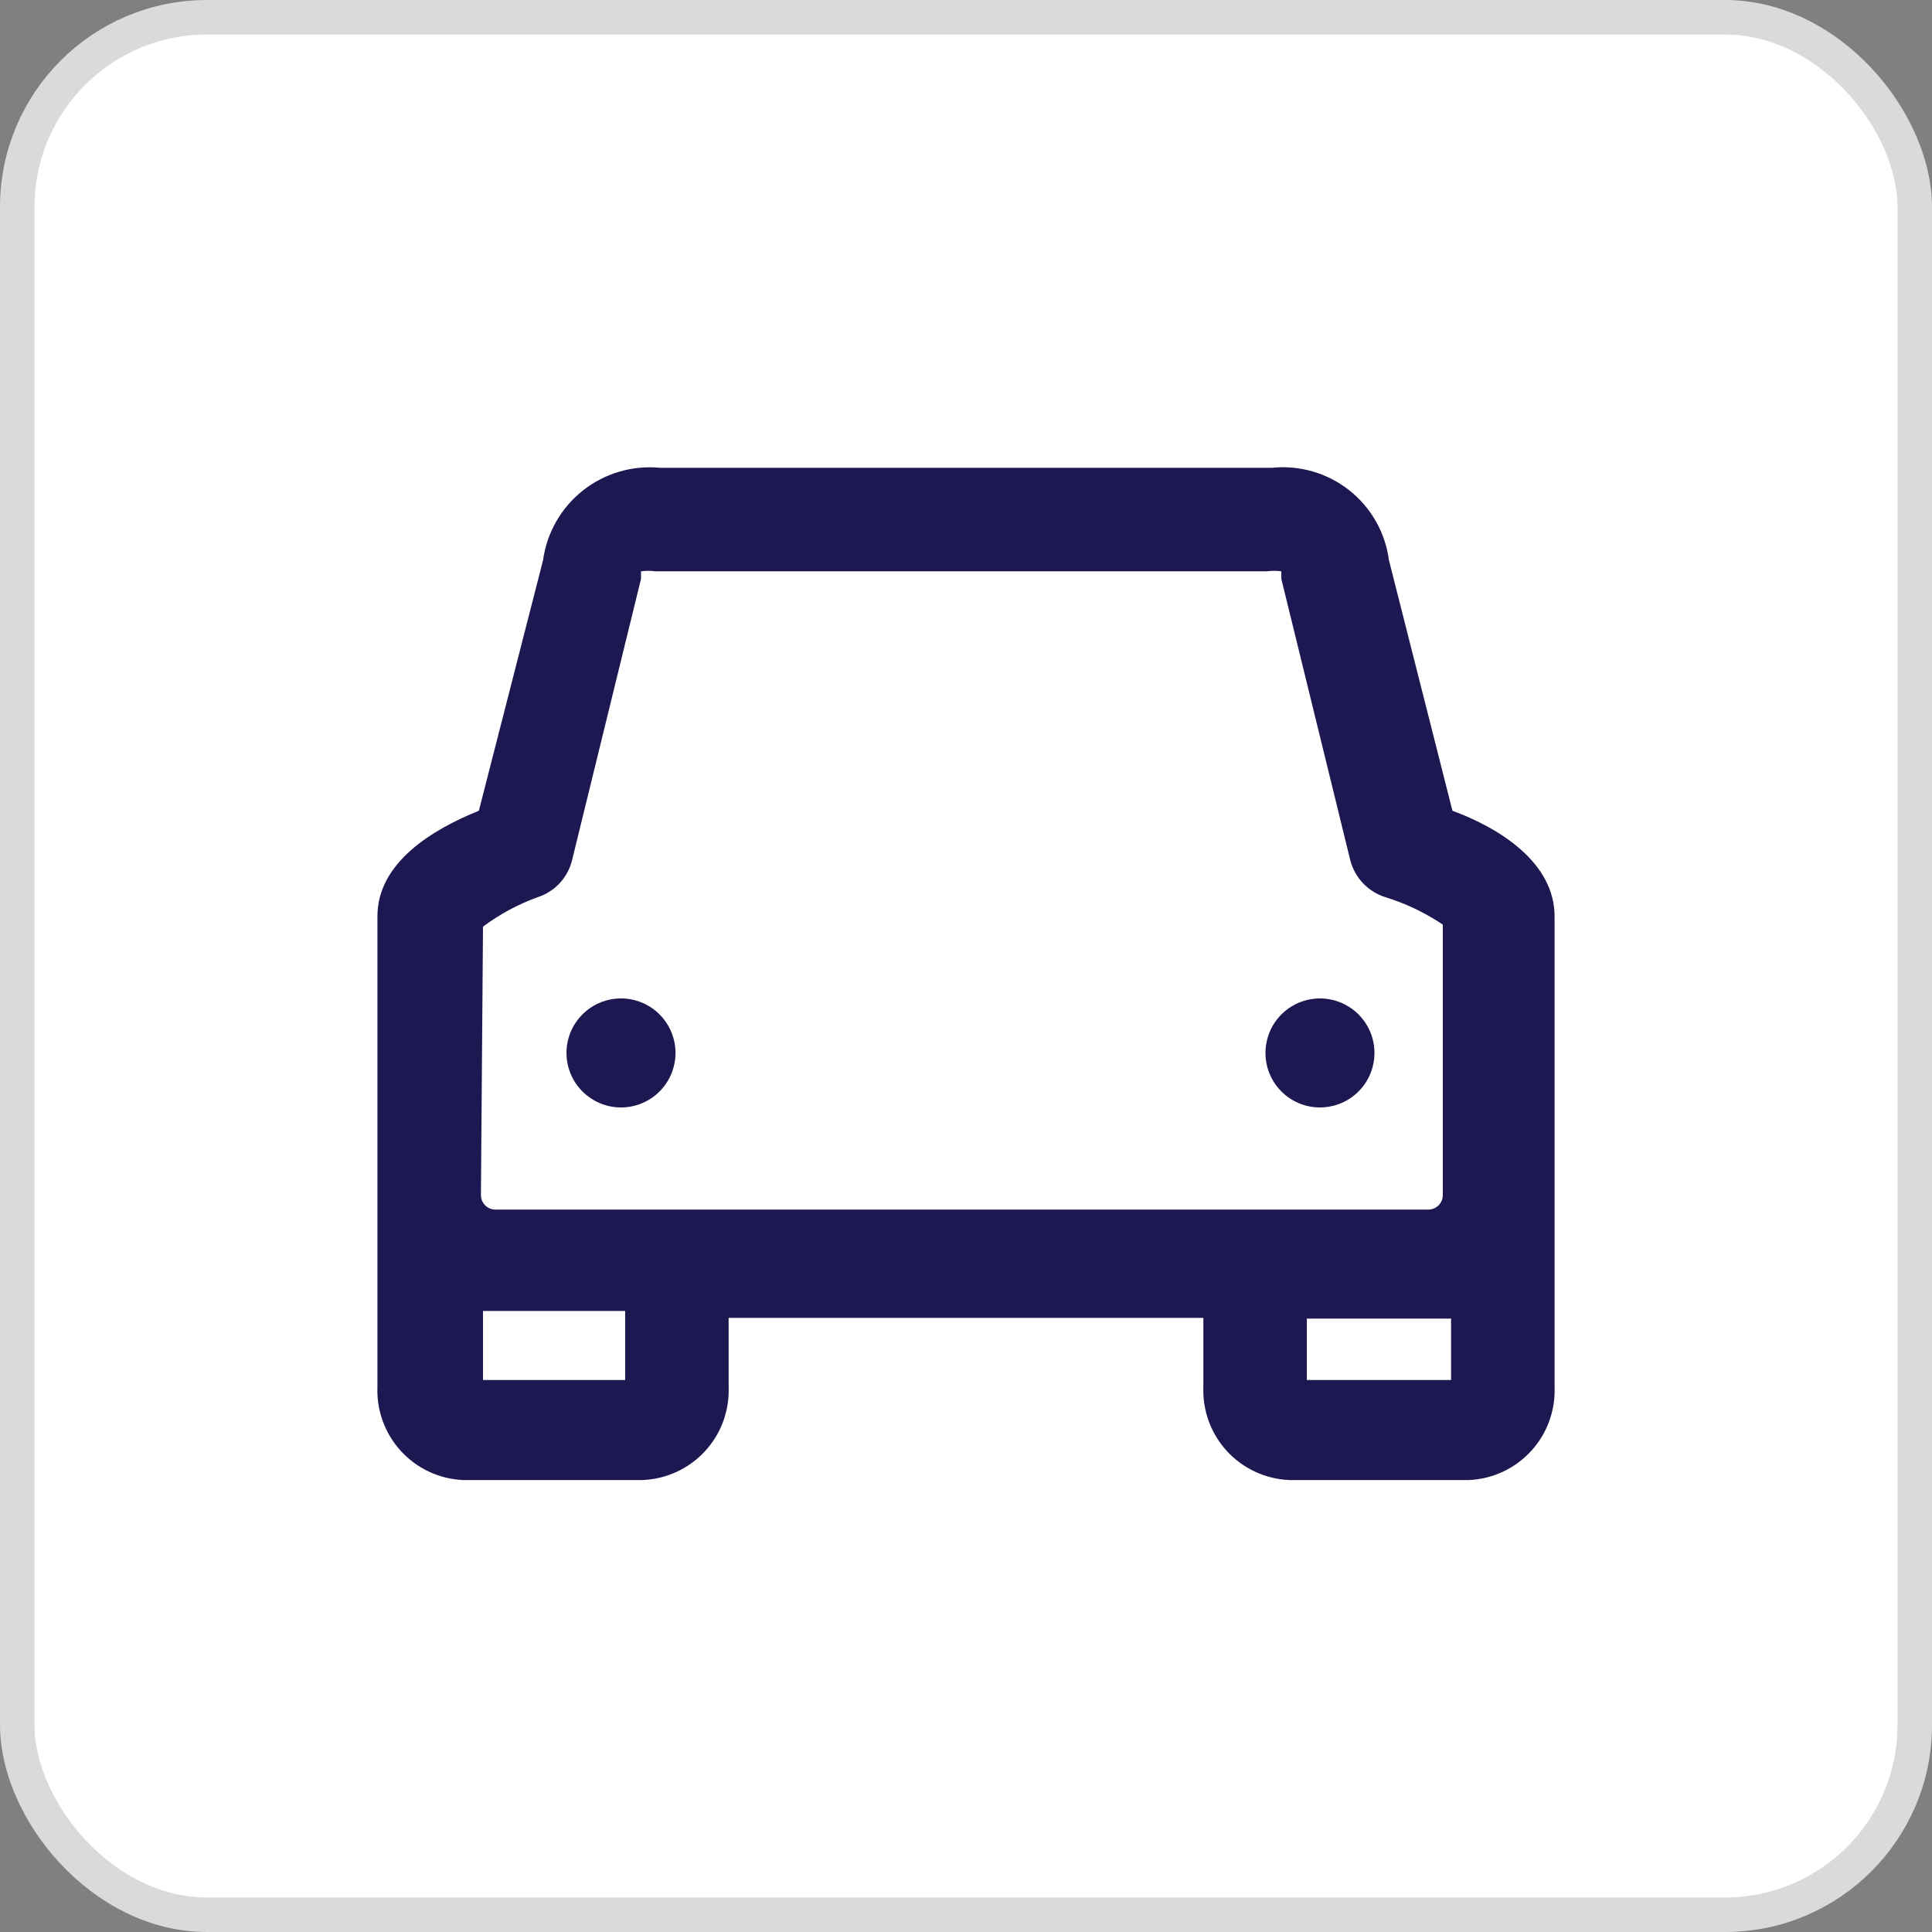
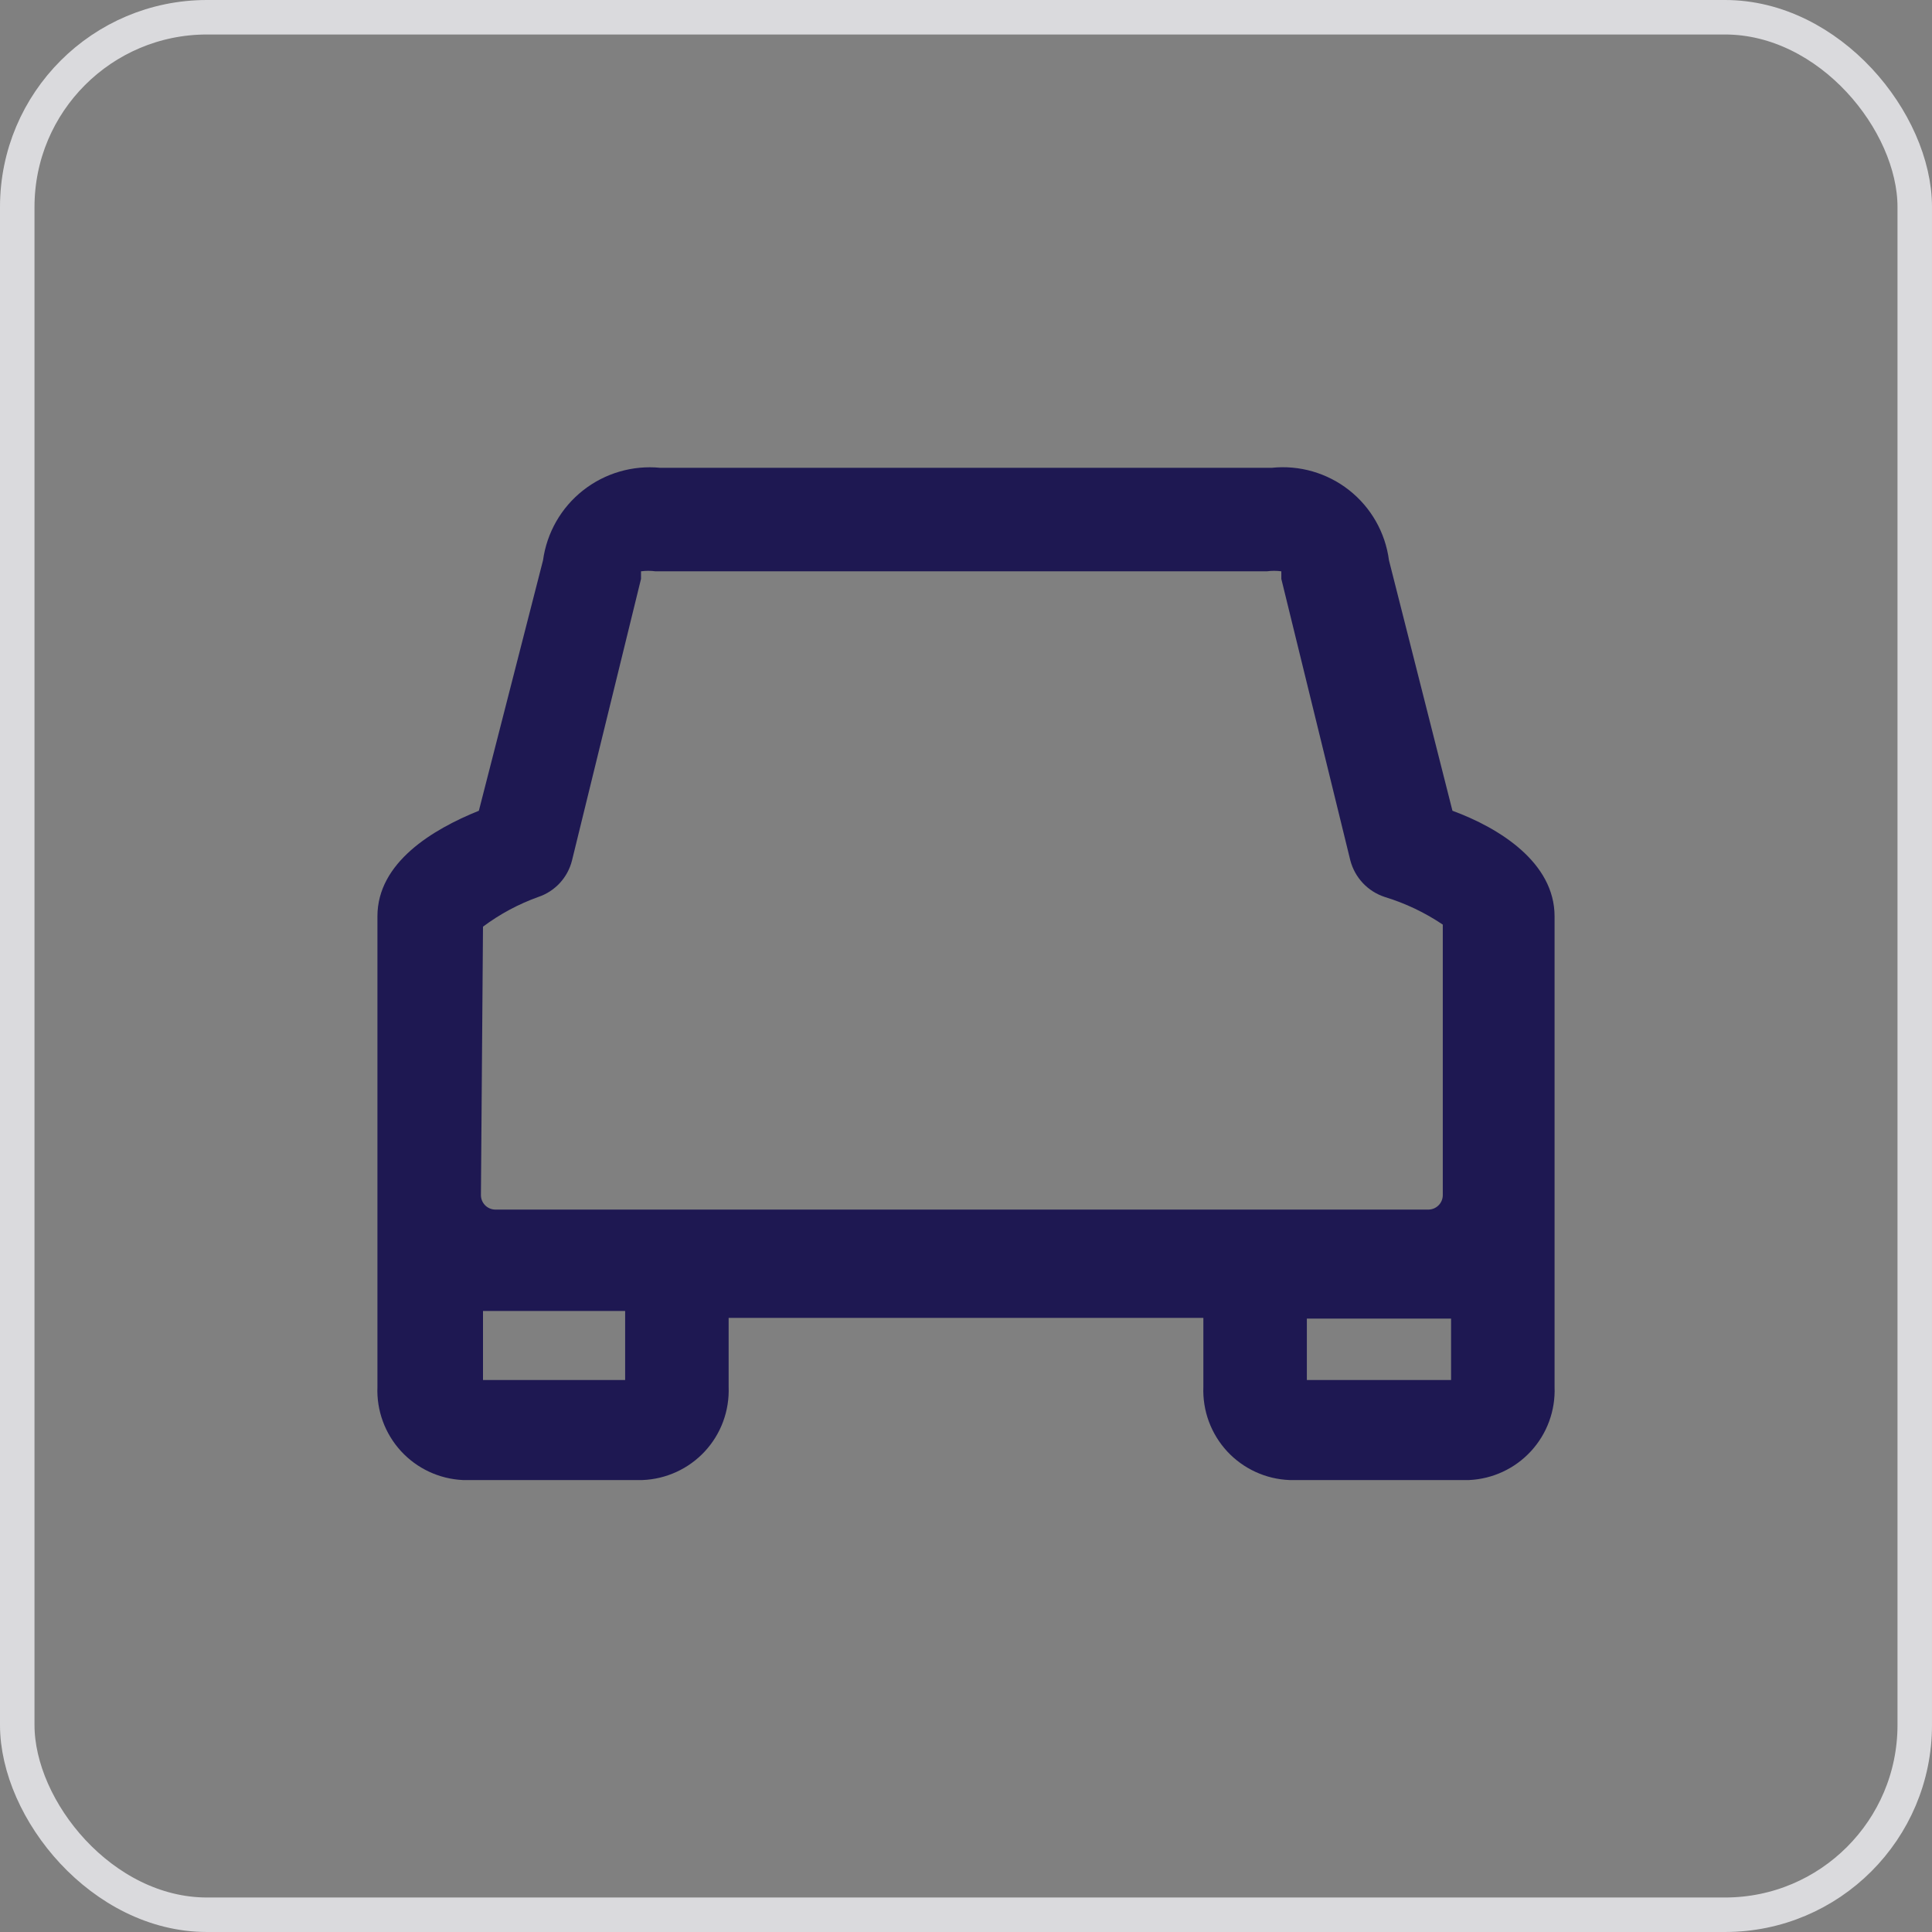
<svg xmlns="http://www.w3.org/2000/svg" width="56" height="56" viewBox="0 0 56 56" fill="none">
  <rect x="0" y="0" width="56" height="56" fill="#808080" stroke="none" />
-   <rect x="0.5" y="0.5" width="55" height="55" rx="5.5" fill="white" />
  <path d="M42.1 23.5L40.26 16.24C40.155 15.438 39.741 14.709 39.105 14.208C38.47 13.708 37.664 13.475 36.86 13.56H19.14C18.337 13.48 17.534 13.715 16.9 14.214C16.265 14.714 15.85 15.44 15.74 16.24L13.88 23.5C12.54 24.04 10.94 25 10.94 26.56V40.2C10.913 40.887 11.159 41.556 11.623 42.062C12.088 42.568 12.734 42.869 13.42 42.9H18.62C18.962 42.887 19.297 42.807 19.608 42.664C19.918 42.522 20.198 42.319 20.43 42.069C20.662 41.818 20.843 41.524 20.961 41.203C21.079 40.883 21.133 40.542 21.12 40.2V38.2H34.88V40.2C34.867 40.542 34.921 40.883 35.039 41.203C35.158 41.524 35.338 41.818 35.57 42.069C35.802 42.319 36.082 42.522 36.392 42.664C36.703 42.807 37.038 42.887 37.38 42.9H42.58C43.266 42.869 43.912 42.568 44.377 42.062C44.842 41.556 45.087 40.887 45.06 40.2V26.56C45.06 25 43.46 24 42.1 23.5ZM14 26.86C14.488 26.495 15.027 26.206 15.6 26C15.839 25.92 16.055 25.781 16.226 25.596C16.397 25.411 16.519 25.185 16.58 24.94L18.58 16.78C18.58 16.78 18.58 16.64 18.58 16.56C18.719 16.541 18.861 16.541 19 16.56H36.72C36.859 16.541 37.001 16.541 37.14 16.56C37.14 16.56 37.14 16.7 37.14 16.78L39.14 24.94C39.205 25.186 39.33 25.413 39.505 25.598C39.679 25.783 39.898 25.921 40.14 26C40.737 26.182 41.303 26.452 41.82 26.8V34.64C41.82 34.748 41.779 34.852 41.704 34.93C41.63 35.008 41.528 35.055 41.42 35.06H14.34C14.232 35.055 14.13 35.008 14.056 34.93C13.981 34.852 13.94 34.748 13.94 34.64L14 26.86ZM18.12 40H14V38H14.4H18.12V40ZM37.88 40V38.22H41.66H42.06V40H37.88Z" fill="#1E1852" />
-   <path d="M18 32.1C18.419 32.1 18.821 31.933 19.117 31.637C19.413 31.341 19.58 30.939 19.58 30.52C19.58 30.101 19.413 29.699 19.117 29.403C18.821 29.106 18.419 28.94 18 28.94C17.581 28.94 17.179 29.106 16.883 29.403C16.586 29.699 16.42 30.101 16.42 30.52C16.42 30.939 16.586 31.341 16.883 31.637C17.179 31.933 17.581 32.1 18 32.1Z" fill="#1E1852" />
-   <path d="M38.26 32.1C38.572 32.1 38.878 32.007 39.138 31.834C39.398 31.66 39.6 31.413 39.72 31.125C39.839 30.836 39.87 30.518 39.81 30.212C39.749 29.905 39.598 29.624 39.377 29.403C39.156 29.182 38.875 29.031 38.568 28.97C38.262 28.909 37.944 28.941 37.655 29.06C37.367 29.18 37.12 29.382 36.946 29.642C36.773 29.902 36.68 30.207 36.68 30.52C36.68 30.939 36.846 31.341 37.143 31.637C37.439 31.933 37.841 32.1 38.26 32.1Z" fill="#1E1852" />
  <rect x="0.5" y="0.5" width="55" height="55" rx="5.5" stroke="#DADADD" />
</svg>